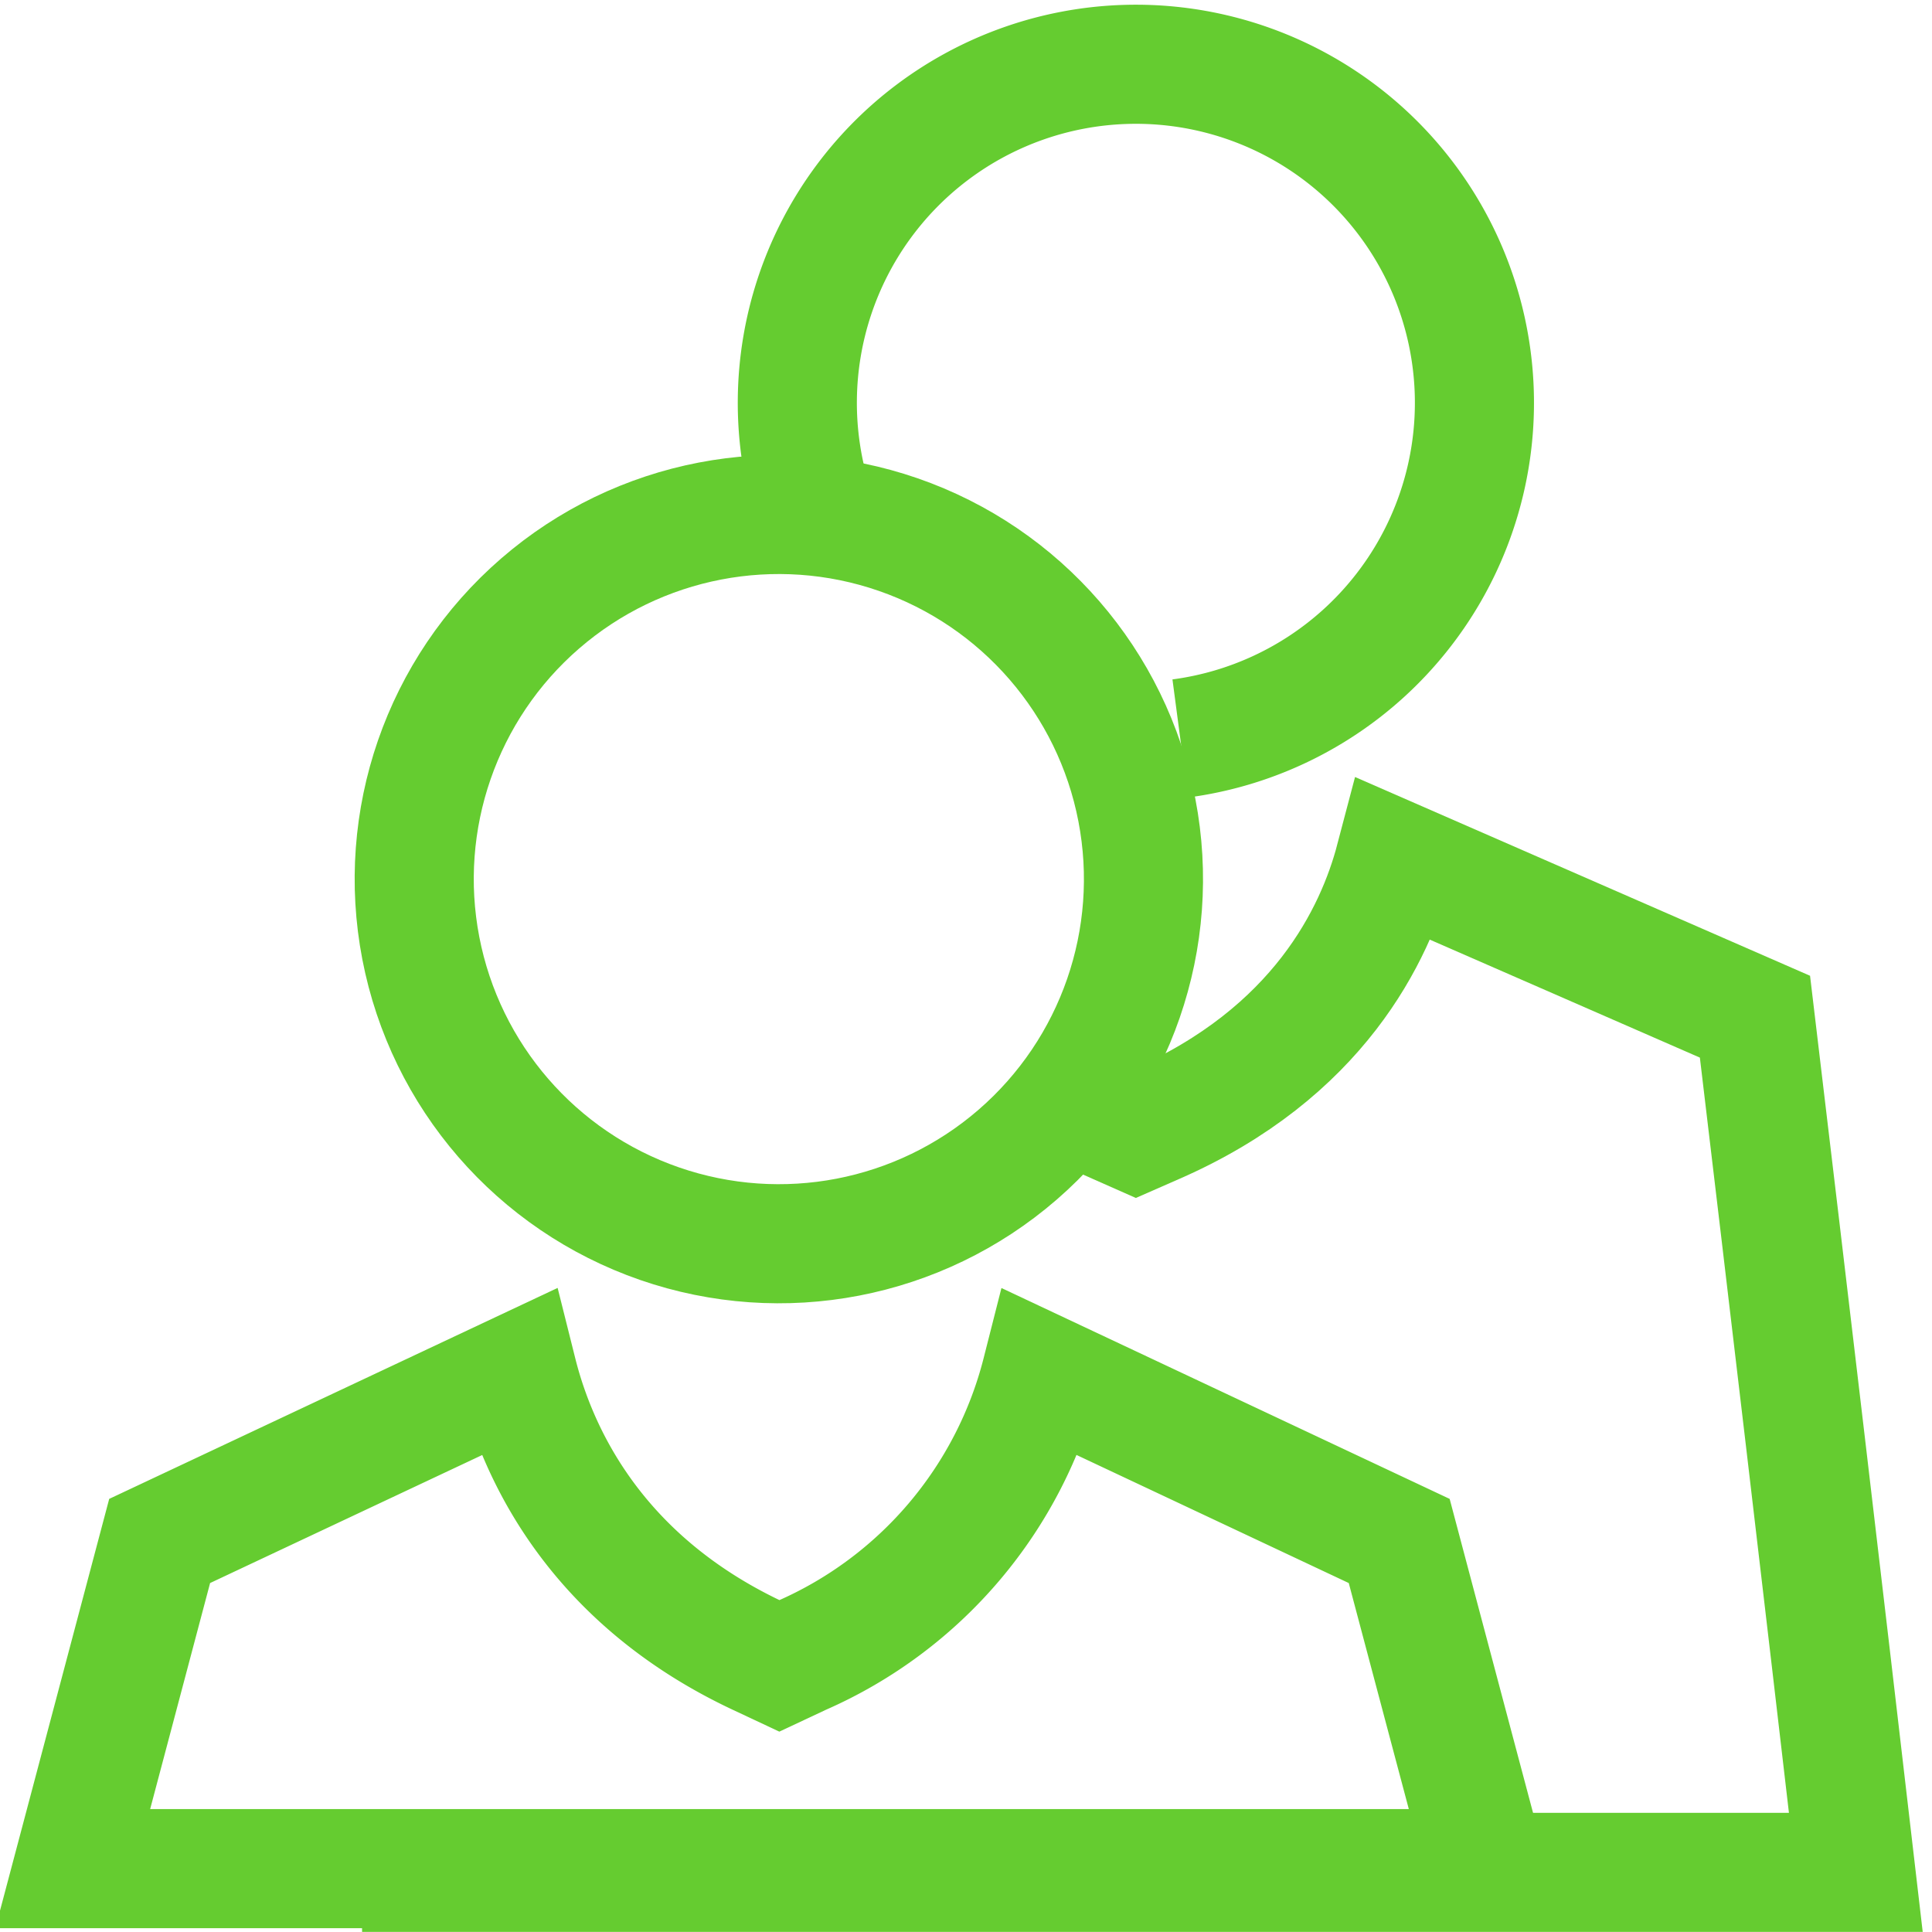
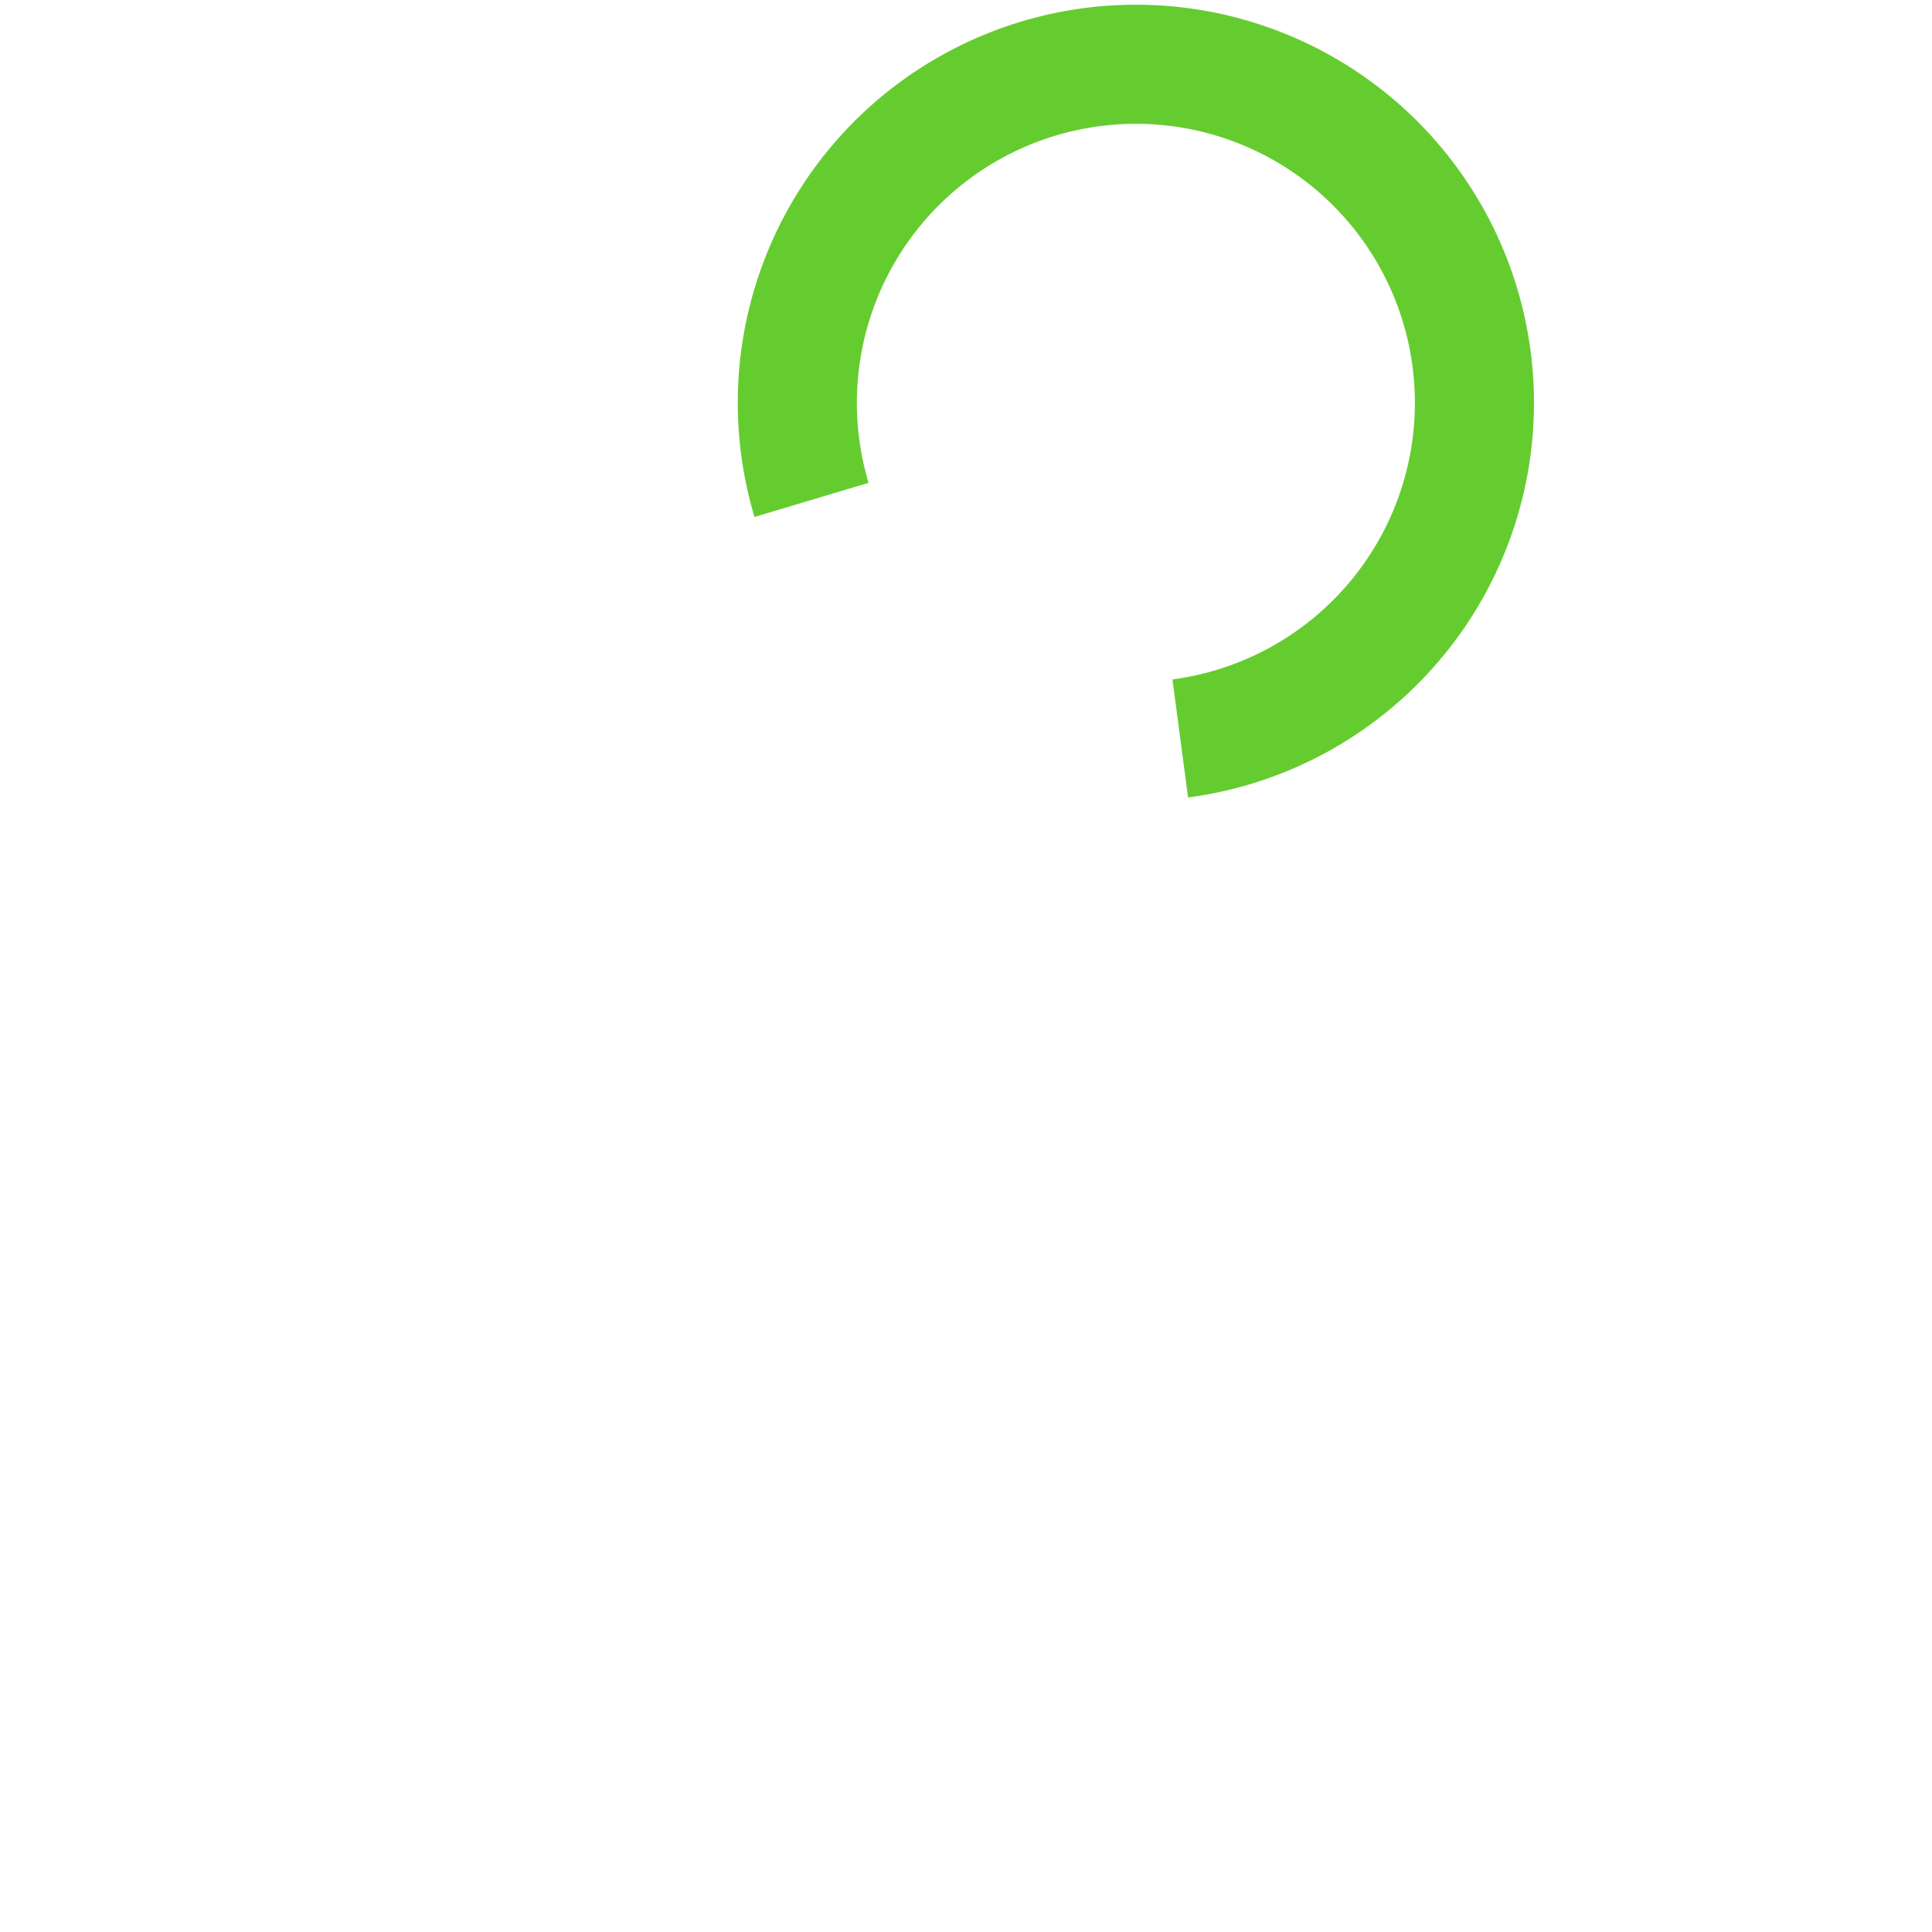
<svg xmlns="http://www.w3.org/2000/svg" id="Ebene_1" data-name="Ebene 1" viewBox="0 0 113.39 113.39">
  <defs>
    <style>.cls-1{fill:none;stroke:#65cc30;stroke-width:6.99px;}</style>
  </defs>
-   <circle class="cls-1" cx="45.71" cy="51.59" r="21.4" transform="translate(-8.93 9.58) rotate(-10.9)" />
-   <path class="cls-1" d="M4.27,109.67l5.1-19.23,21-9.88c1.19,4.75,4.57,12.12,14.07,16.6l1.3.61,1.3-.61a24.78,24.78,0,0,0,14.08-16.6l21,9.88q2.55,9.61,5.11,19.23Z" />
-   <path class="cls-1" d="M63.82,65.18c.55.28,1.12.55,1.72.81l1.13.5,1.14-.5c9.57-4.18,12.9-11.14,14.06-15.55L103,59.67q3,25.11,5.92,50.22H21.25" />
  <path class="cls-1" d="M69.27,43.34a19.87,19.87,0,1,0-21.64-14" />
</svg>